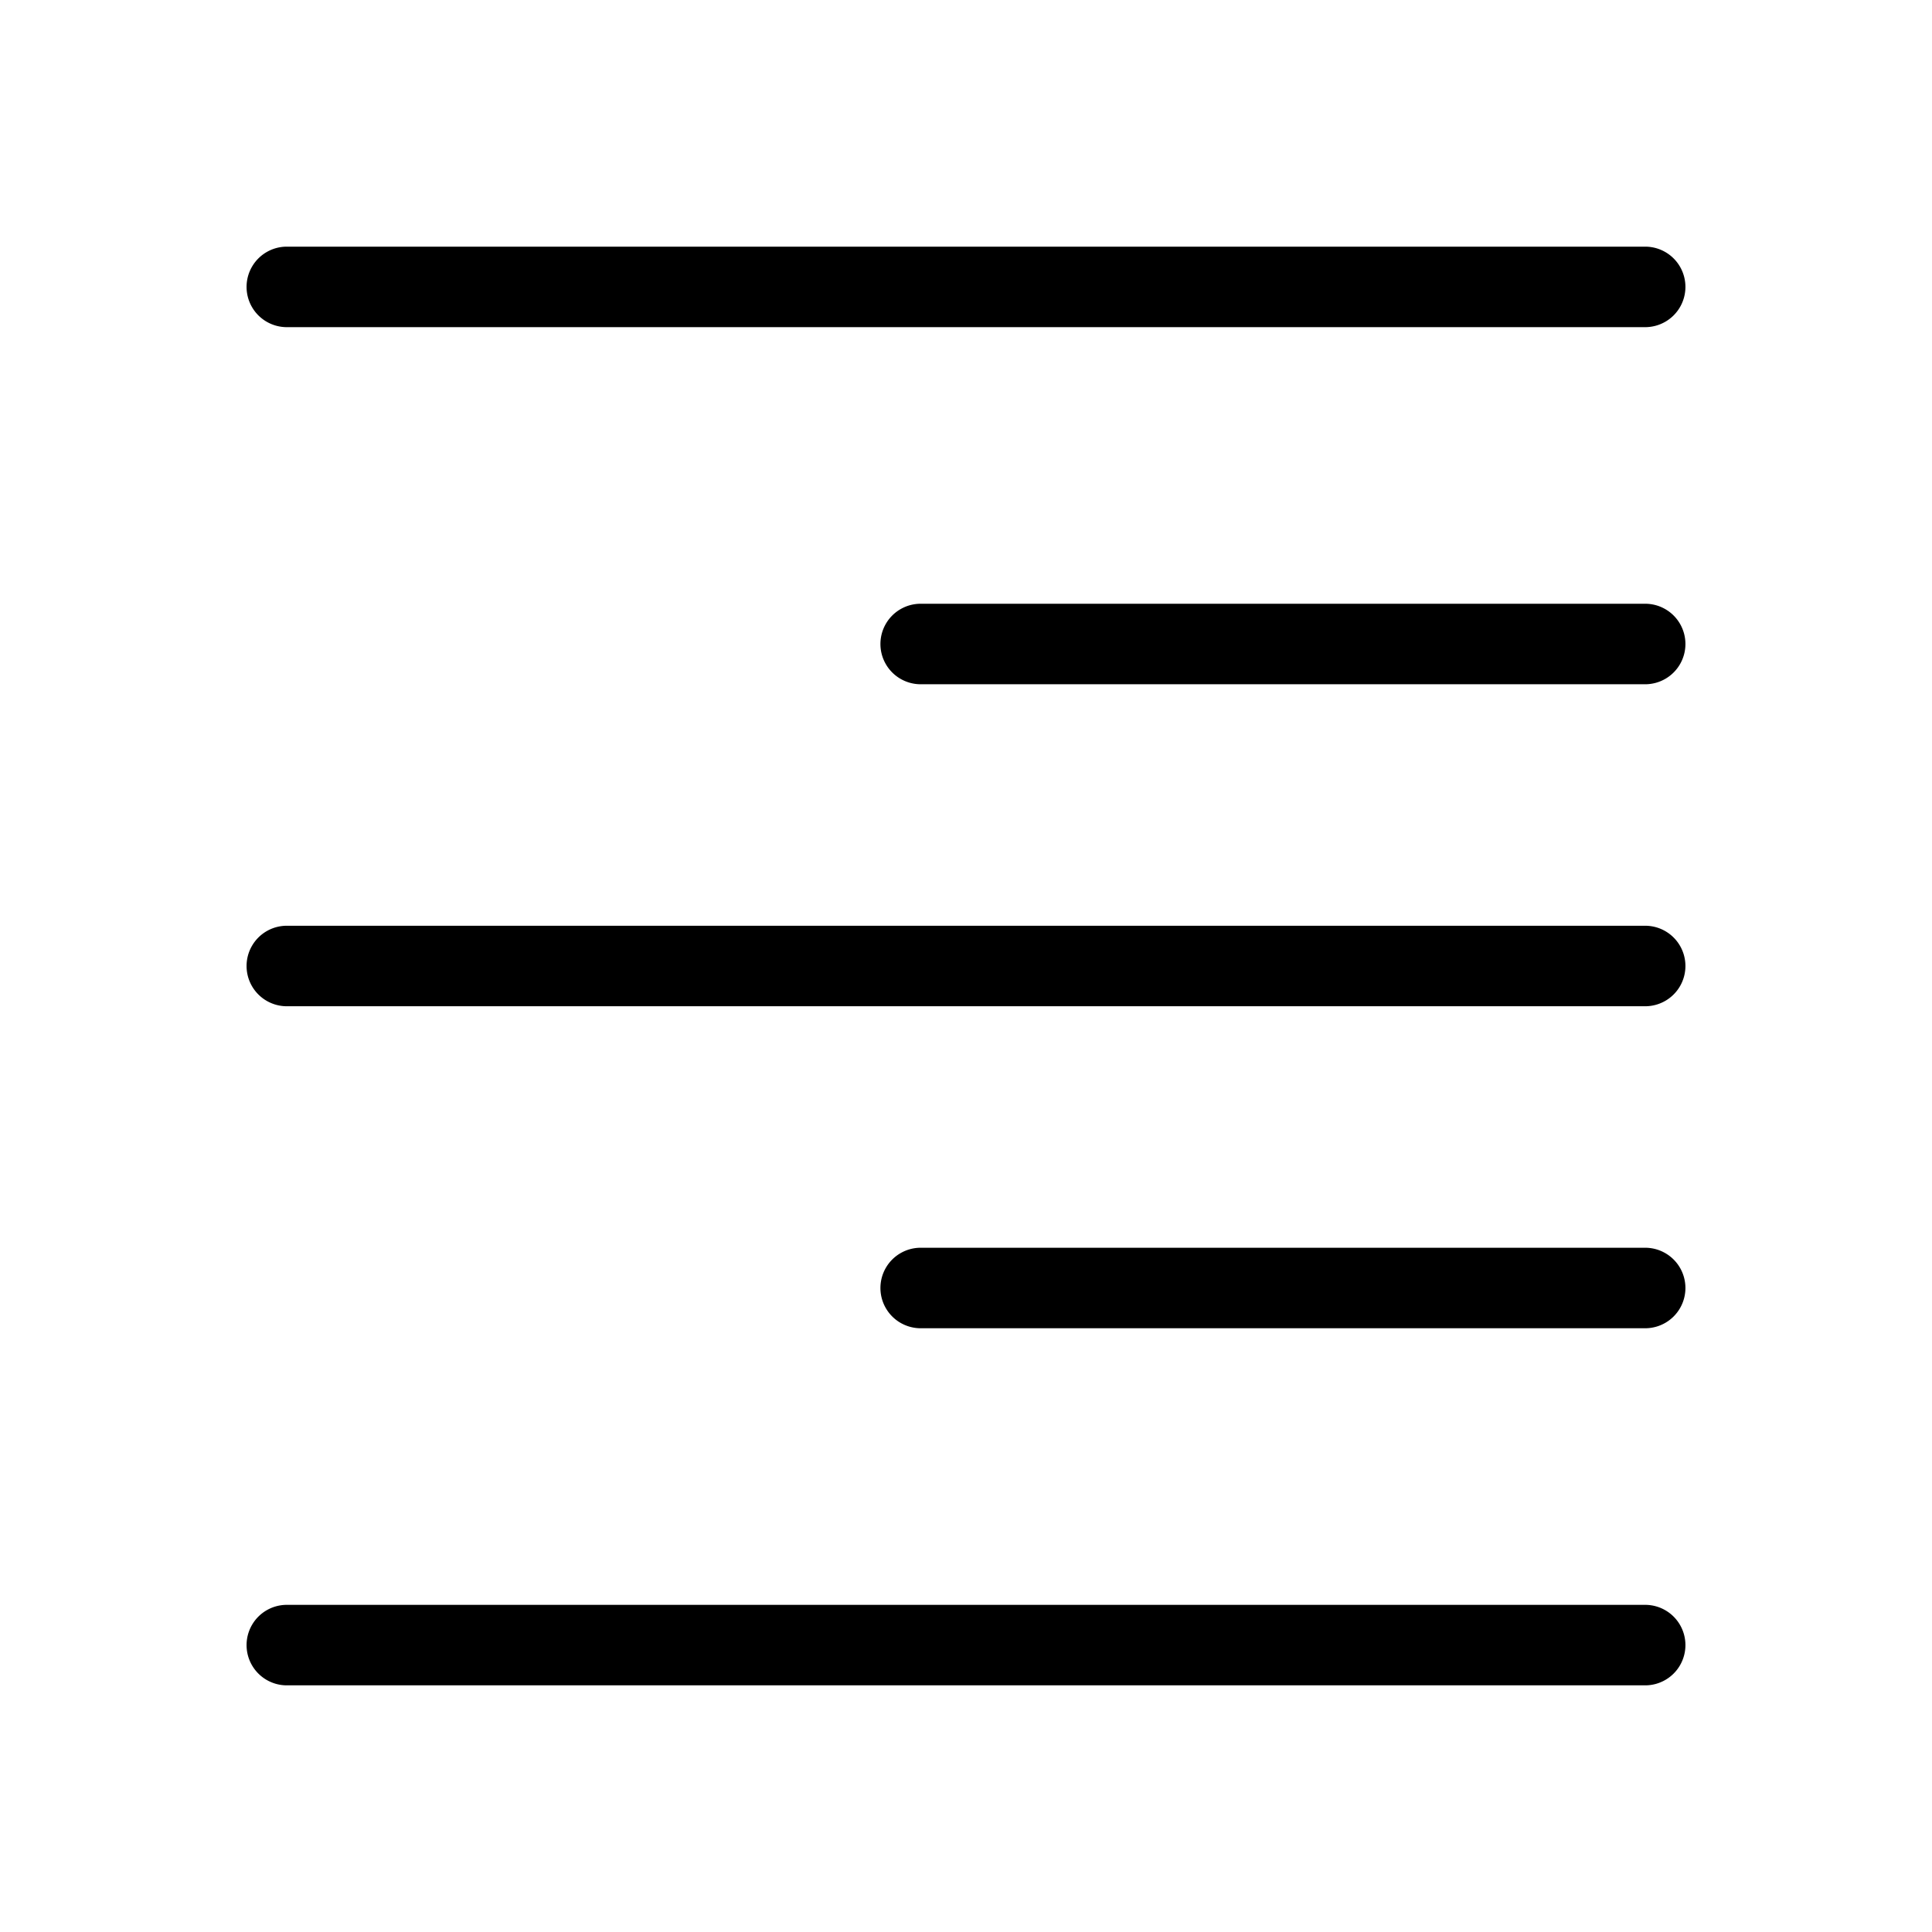
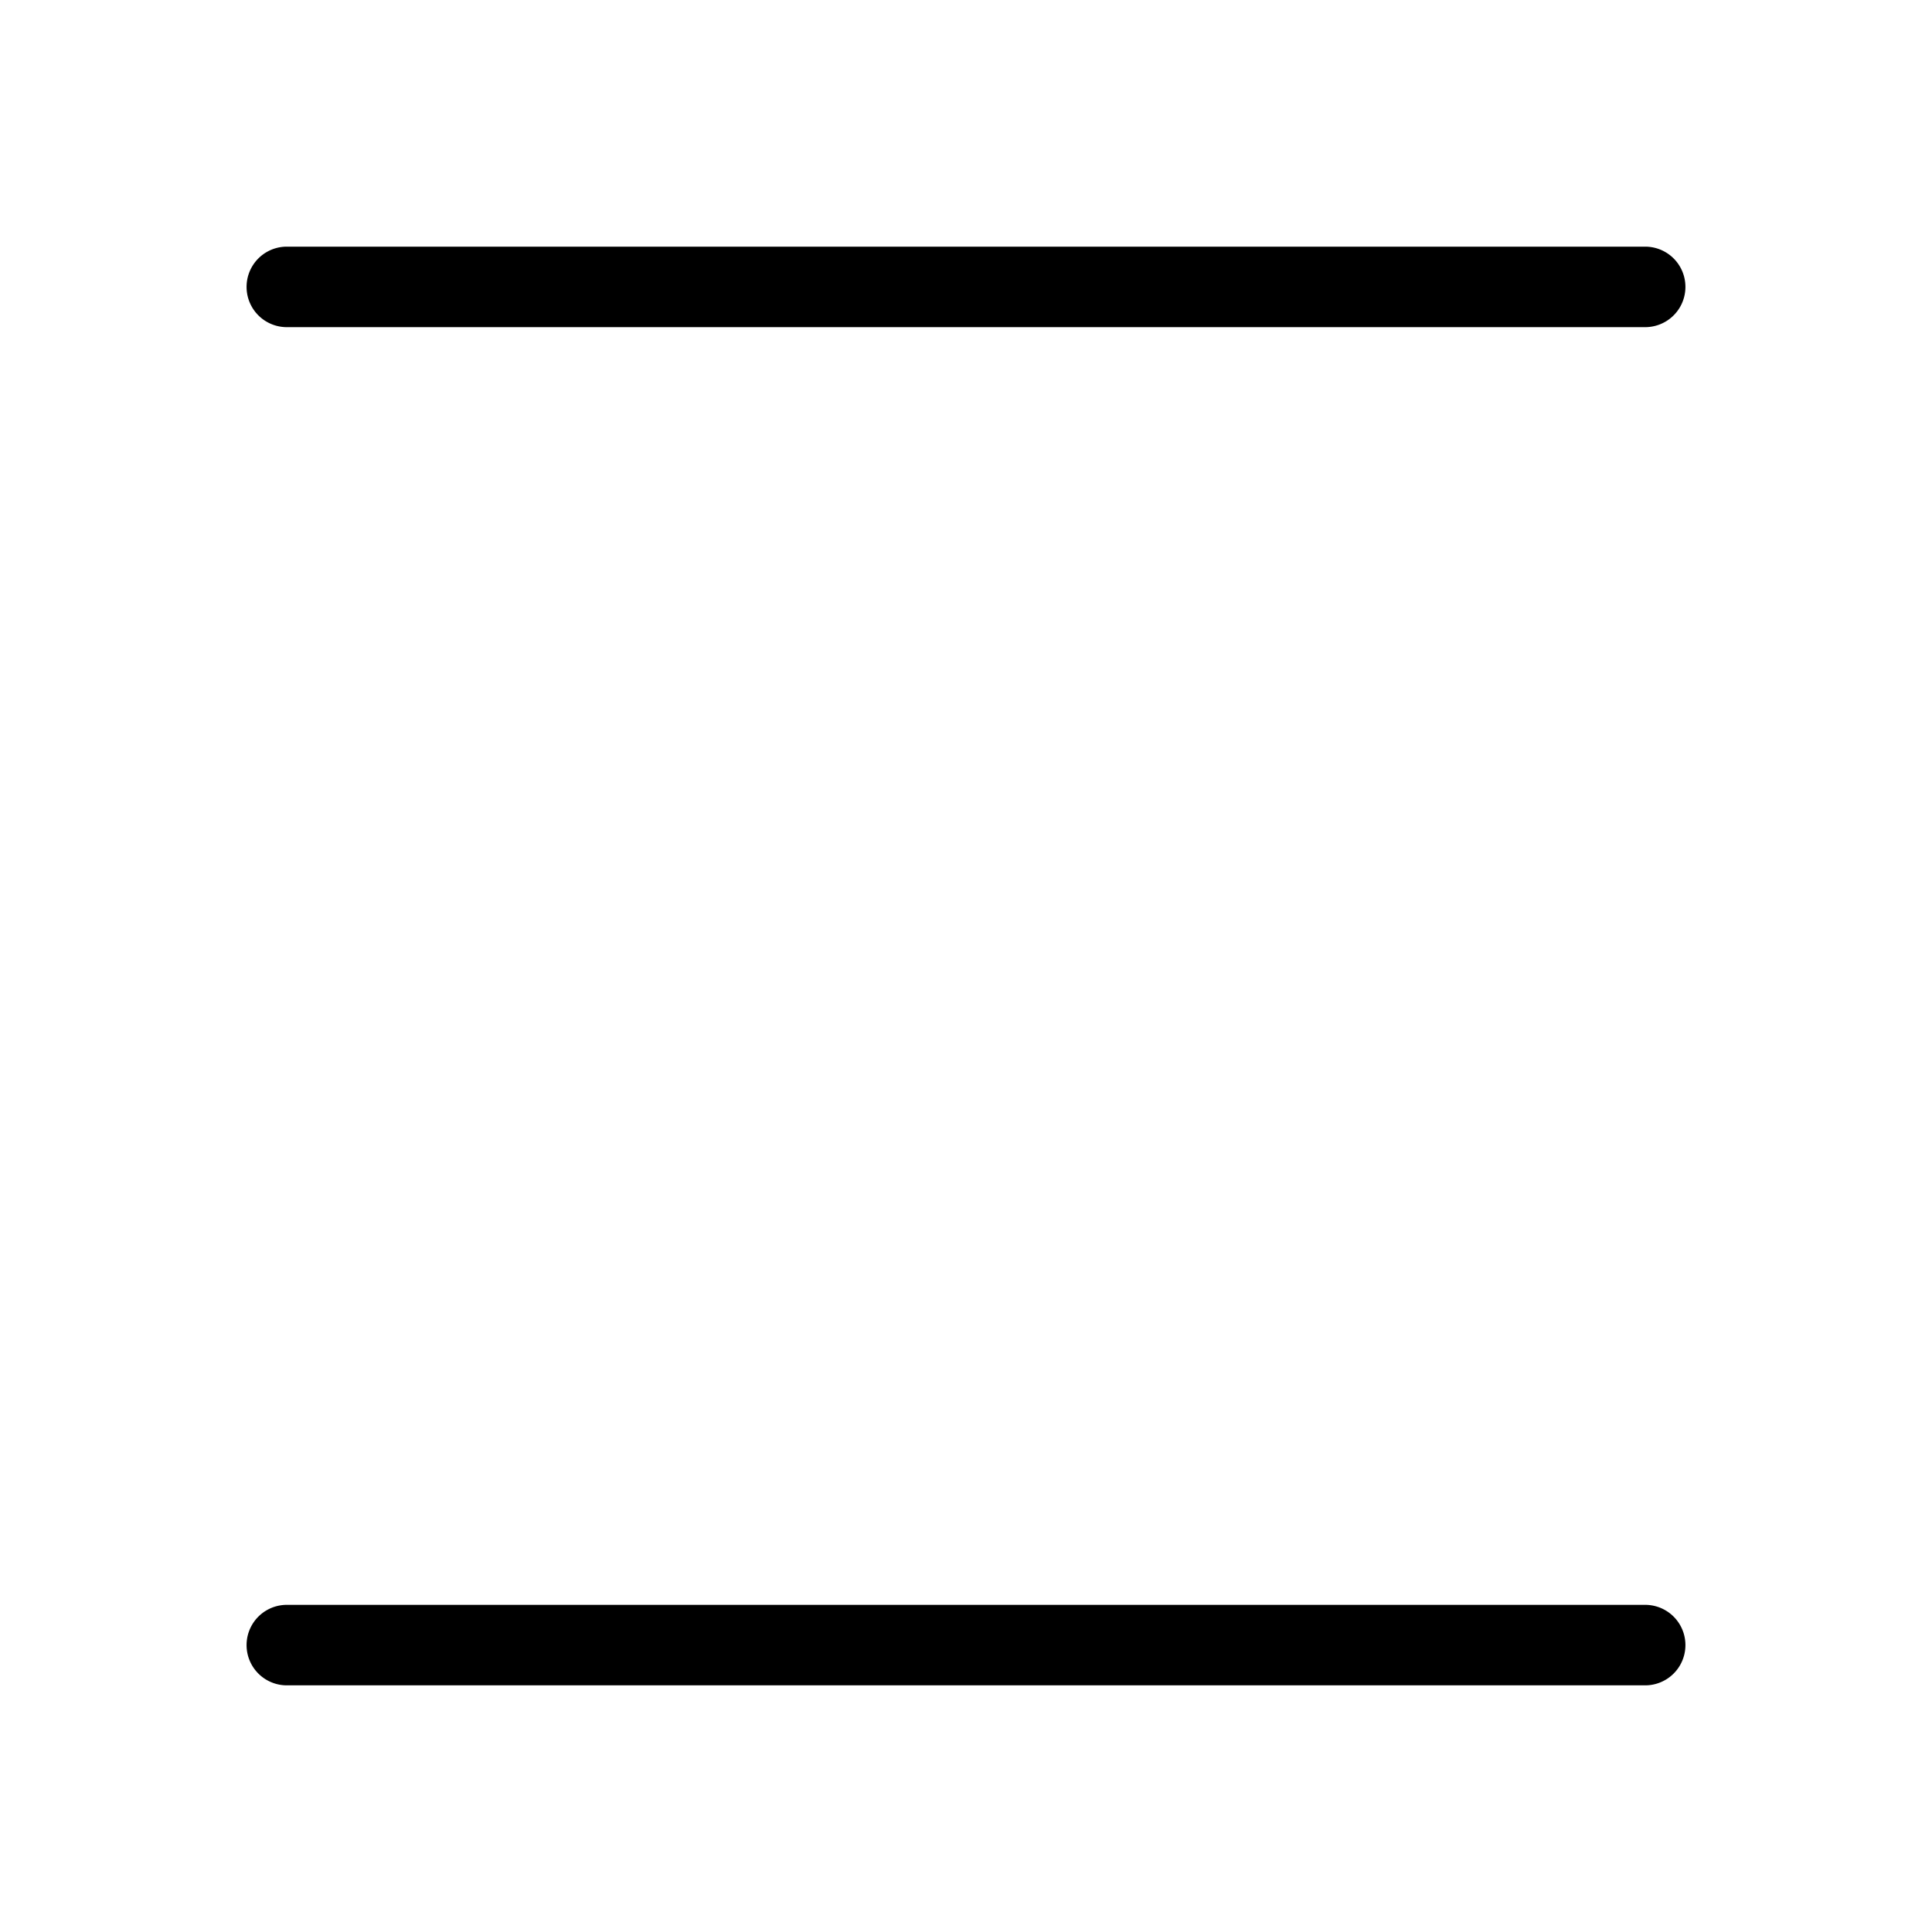
<svg xmlns="http://www.w3.org/2000/svg" fill="#000000" width="800px" height="800px" viewBox="0 0 24 24">
  <g id="Text_Align_Right" data-name="Text Align Right">
    <g>
      <path d="M20.437,4.064H3.563a.5.5,0,0,1,0-1H20.437a.5.5,0,0,1,0,1Z" />
-       <path d="M20.437,8.5h-9a.5.5,0,1,1,0-1h9a.5.5,0,0,1,0,1Z" />
-       <path d="M20.437,16.5h-9a.5.5,0,1,1,0-1h9a.5.5,0,0,1,0,1Z" />
-       <path d="M20.437,12.5H3.563a.5.5,0,0,1,0-1H20.437a.5.5,0,0,1,0,1Z" />
      <path d="M20.437,20.936H3.563a.5.5,0,1,1,0-1H20.437a.5.5,0,1,1,0,1Z" />
    </g>
  </g>
</svg>